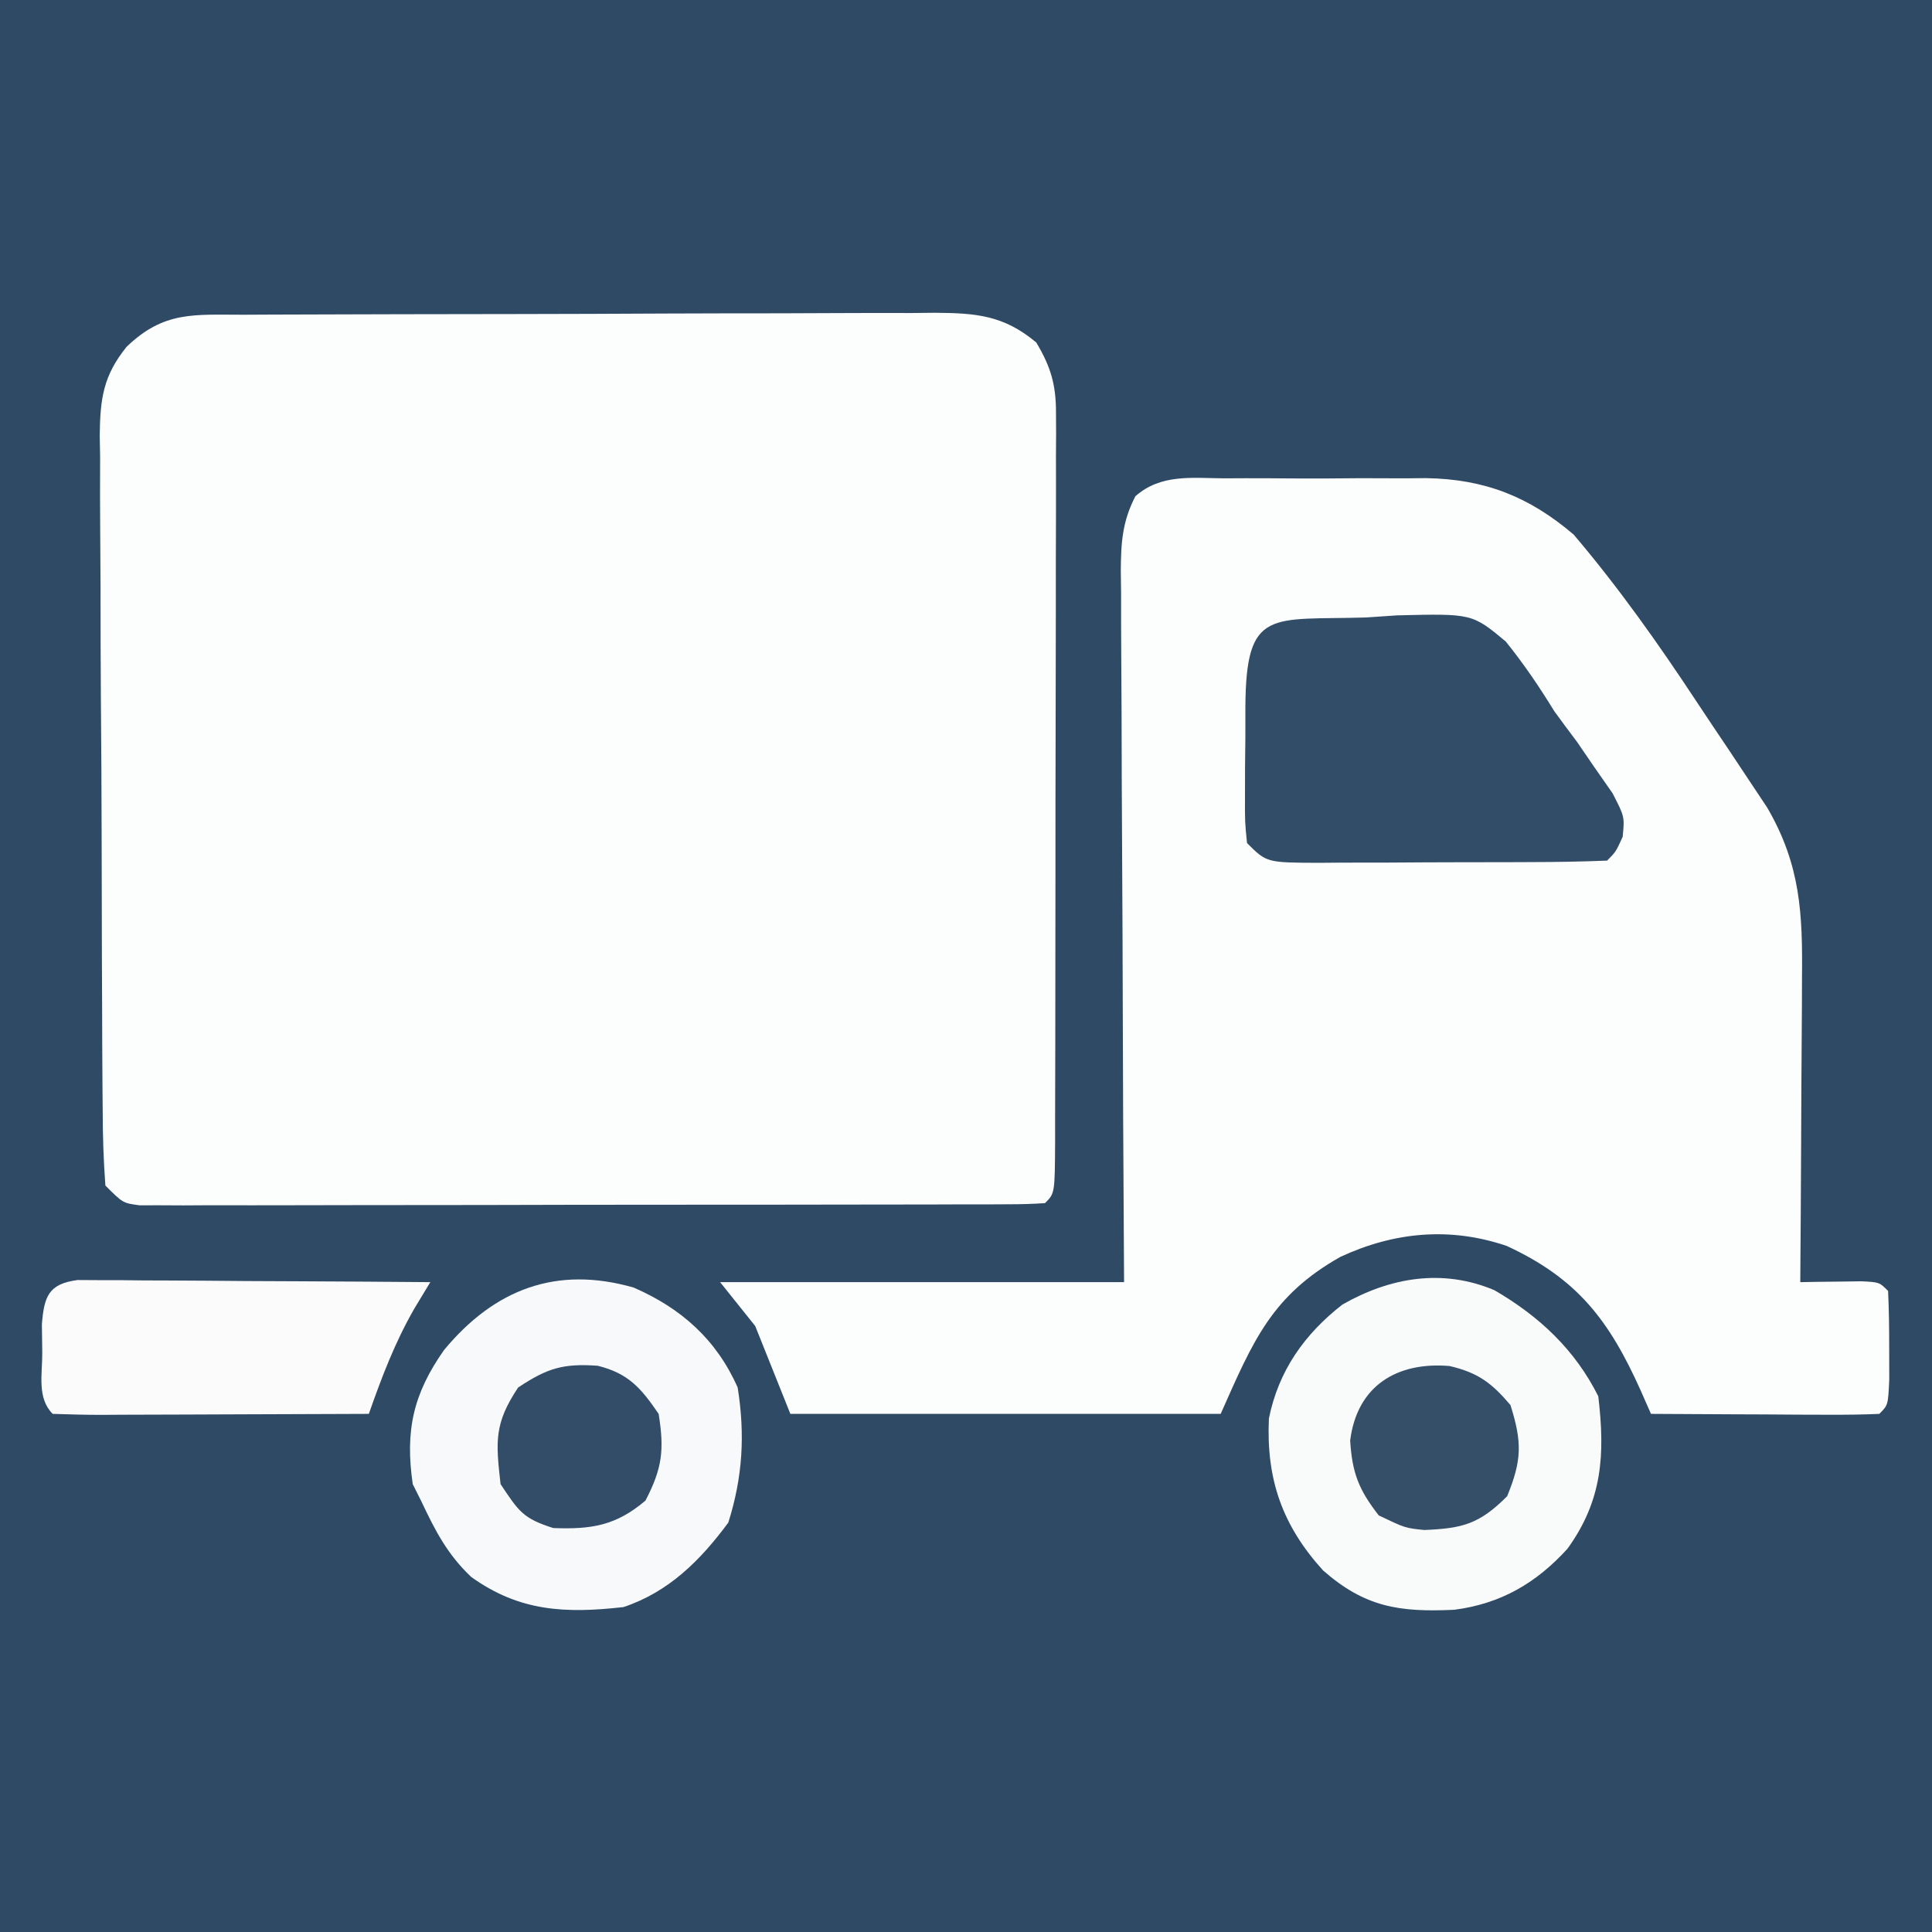
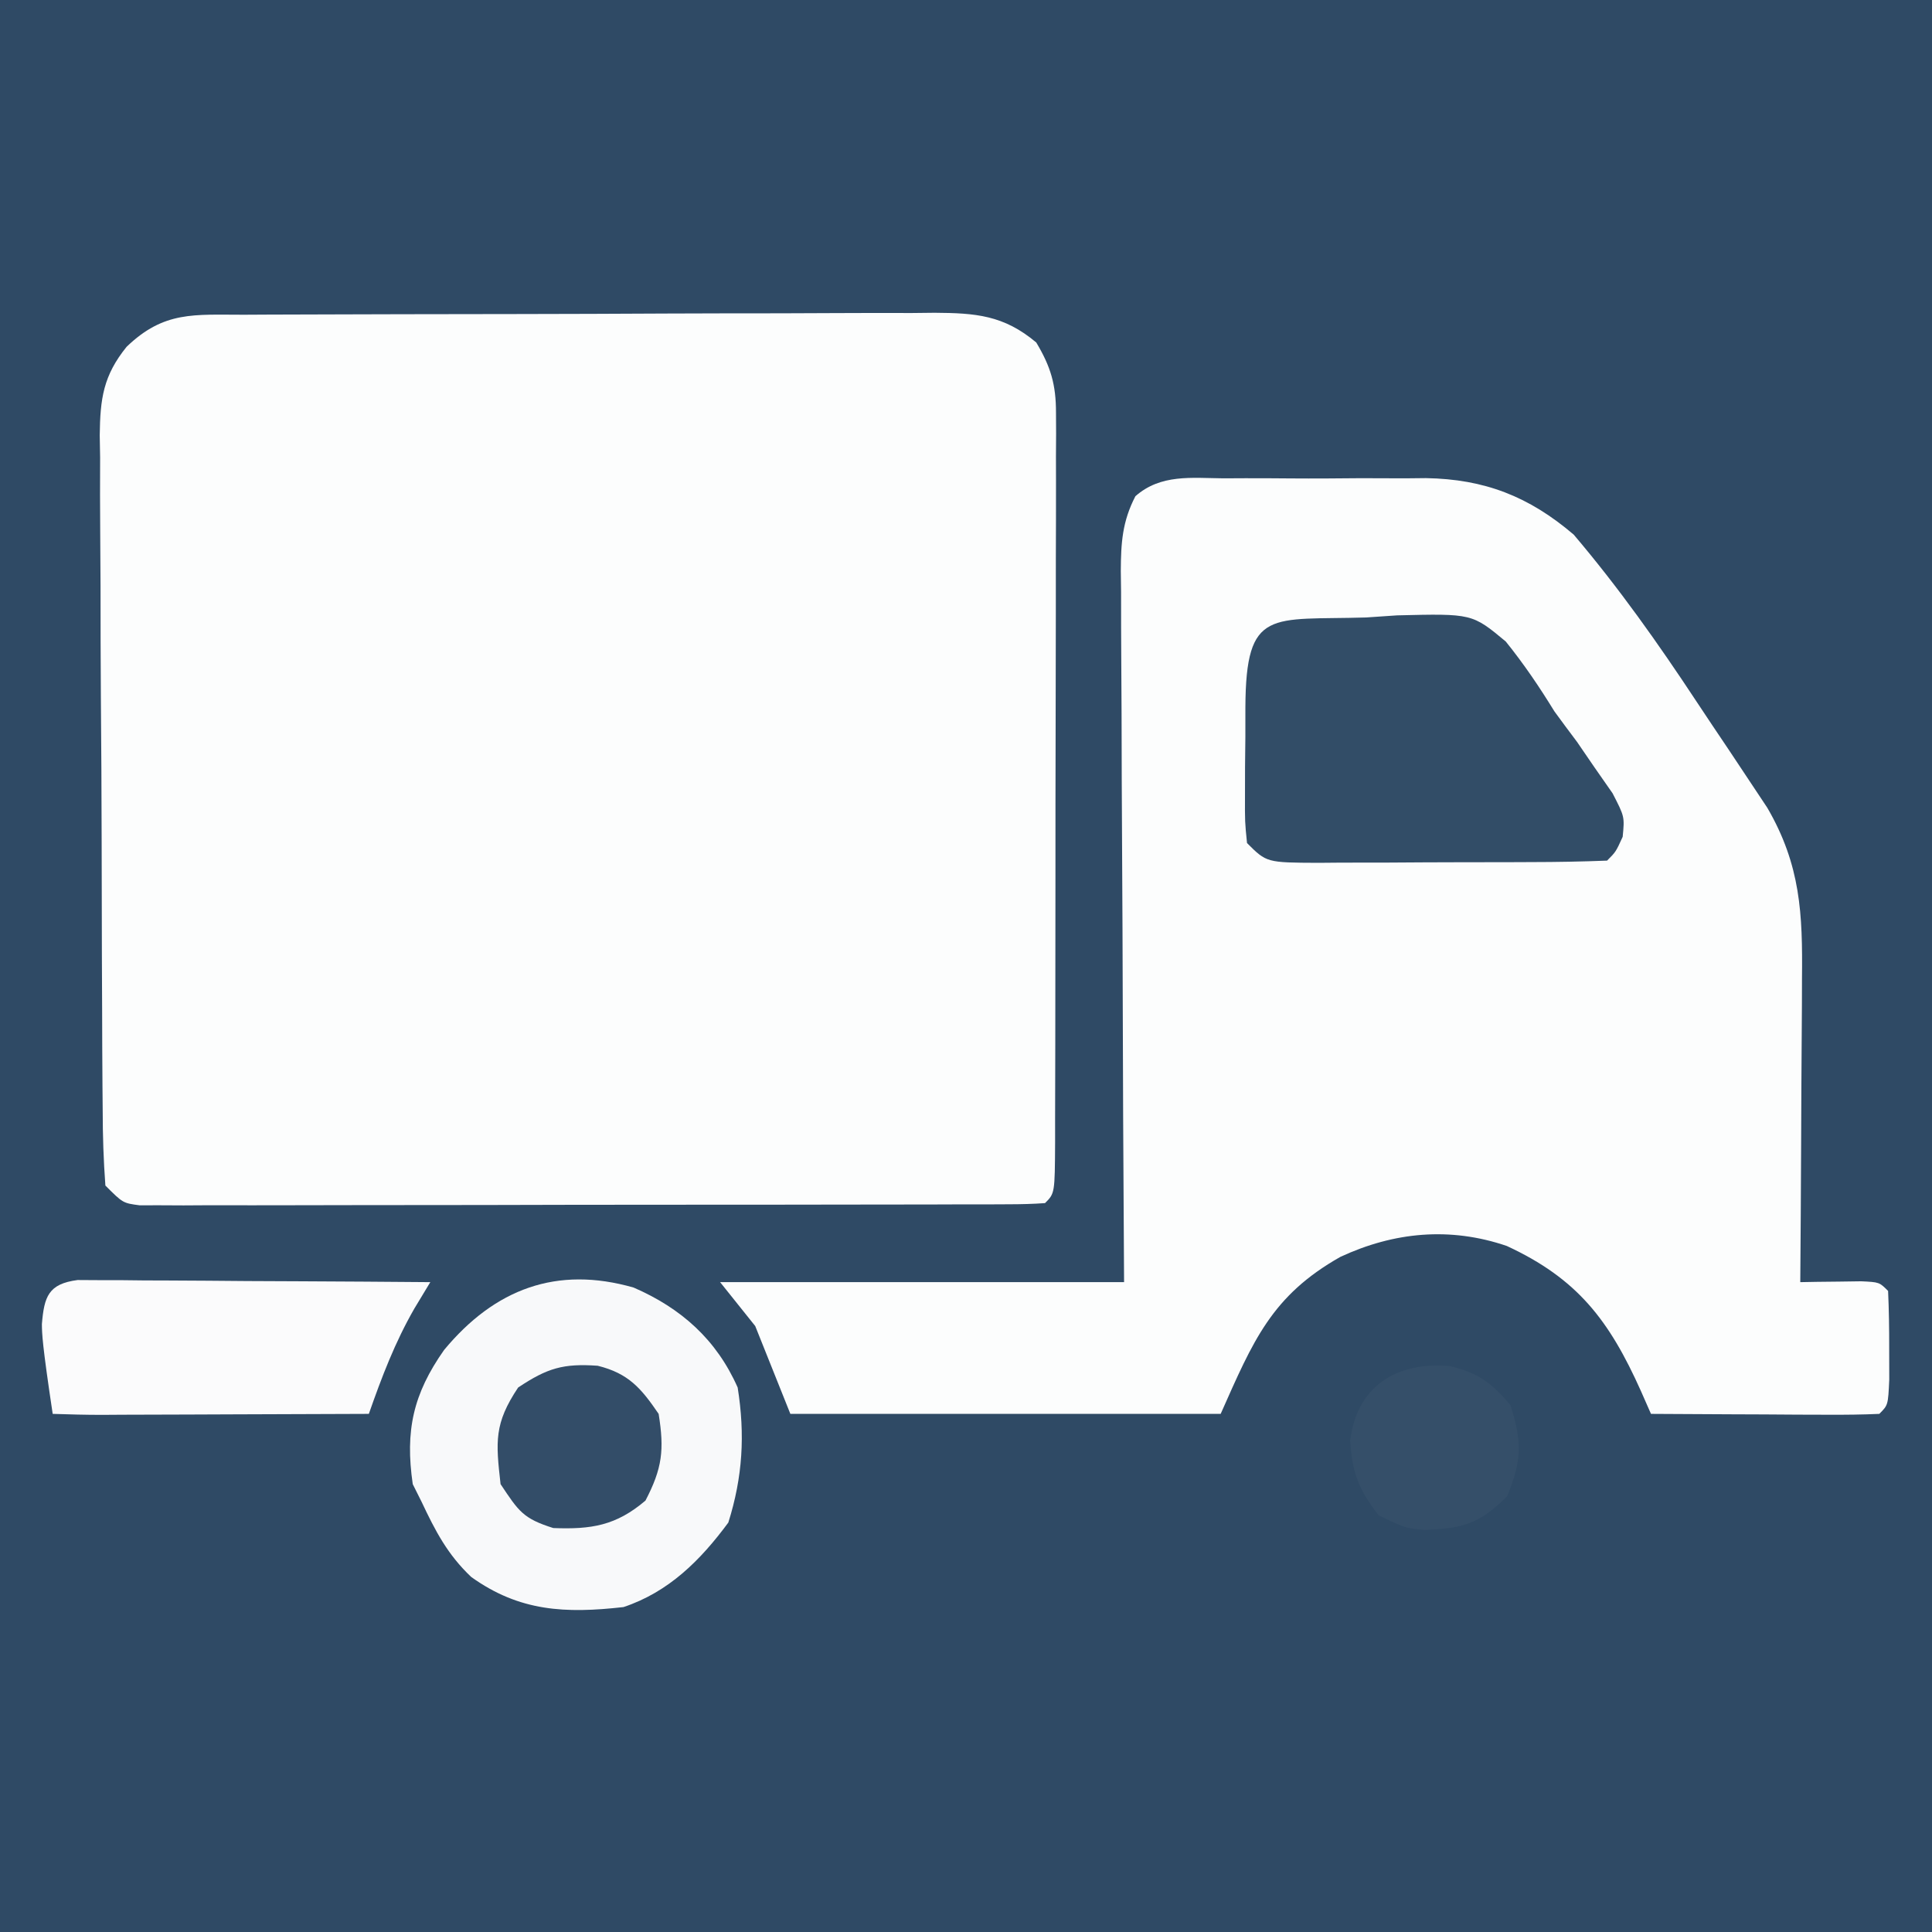
<svg xmlns="http://www.w3.org/2000/svg" height="220" width="220" version="1.1">
  <rect width="100%" height="100%" fill="#808080" stroke="none" />
  <path transform="translate(0,0)" fill="#2F4A65" d="M0 0 C72.6 0 145.2 0 220 0 C220 72.6 220 145.2 220 220 C147.4 220 74.8 220 0 220 C0 147.4 0 74.8 0 0 Z" />
  <path transform="translate(27.777,35.839)" fill="#FCFDFD" d="M0 0 C0.909 -0.005 1.818 -0.01 2.755 -0.015 C5.772 -0.03 8.789 -0.036 11.805 -0.042 C13.898 -0.048 15.991 -0.054 18.083 -0.059 C22.476 -0.07 26.868 -0.076 31.261 -0.079 C36.89 -0.085 42.519 -0.109 48.148 -0.137 C52.473 -0.156 56.797 -0.161 61.122 -0.162 C63.197 -0.165 65.272 -0.174 67.347 -0.187 C70.251 -0.204 73.155 -0.202 76.059 -0.195 C76.916 -0.205 77.774 -0.214 78.658 -0.223 C83.305 -0.191 86.516 0.04 90.223 3.161 C91.877 5.922 92.473 7.963 92.471 11.166 C92.475 11.953 92.479 12.739 92.483 13.55 C92.478 14.403 92.472 15.257 92.466 16.136 C92.468 17.043 92.47 17.949 92.472 18.882 C92.476 21.875 92.465 24.868 92.454 27.86 C92.453 29.937 92.452 32.014 92.452 34.091 C92.451 38.441 92.443 42.792 92.429 47.142 C92.412 52.731 92.408 58.32 92.409 63.909 C92.409 68.196 92.403 72.482 92.396 76.769 C92.393 78.831 92.391 80.893 92.39 82.954 C92.388 85.828 92.379 88.701 92.369 91.574 C92.369 92.434 92.37 93.293 92.37 94.179 C92.338 100.047 92.338 100.047 91.223 101.161 C89.862 101.261 88.495 101.292 87.13 101.295 C85.807 101.301 85.807 101.301 84.458 101.308 C83.483 101.307 82.508 101.307 81.503 101.306 C80.482 101.31 79.461 101.313 78.409 101.317 C75.015 101.326 71.621 101.328 68.227 101.329 C65.879 101.332 63.531 101.336 61.184 101.339 C56.255 101.345 51.326 101.347 46.397 101.346 C40.067 101.346 33.737 101.36 27.407 101.377 C22.556 101.388 17.704 101.39 12.853 101.39 C10.519 101.391 8.184 101.395 5.85 101.403 C2.591 101.413 -0.668 101.41 -3.927 101.404 C-5.386 101.412 -5.386 101.412 -6.875 101.421 C-7.76 101.417 -8.645 101.413 -9.557 101.408 C-10.328 101.409 -11.099 101.409 -11.893 101.41 C-13.777 101.161 -13.777 101.161 -15.777 99.161 C-15.991 96.271 -16.081 93.476 -16.083 90.584 C-16.091 89.696 -16.1 88.808 -16.108 87.893 C-16.132 84.946 -16.141 81.999 -16.148 79.052 C-16.157 77.006 -16.166 74.961 -16.175 72.915 C-16.192 68.621 -16.199 64.327 -16.202 60.033 C-16.208 54.534 -16.245 49.035 -16.291 43.536 C-16.321 39.309 -16.328 35.081 -16.329 30.853 C-16.333 28.826 -16.346 26.799 -16.366 24.772 C-16.393 21.933 -16.388 19.095 -16.376 16.256 C-16.391 15.42 -16.406 14.585 -16.421 13.724 C-16.369 9.562 -16.025 6.951 -13.364 3.655 C-9.098 -0.456 -5.666 0.007 0 0 Z" />
  <path transform="translate(139.324,54.469)" fill="#FCFDFD" d="M0 0 C0.82 -0.004 1.64 -0.008 2.486 -0.012 C4.223 -0.014 5.961 -0.007 7.698 0.01 C10.337 0.031 12.973 0.01 15.611 -0.016 C17.303 -0.013 18.995 -0.008 20.688 0 C21.858 -0.012 21.858 -0.012 23.053 -0.025 C29.733 0.088 34.782 2.063 39.877 6.409 C44.999 12.44 49.509 18.82 53.86 25.416 C55.06 27.233 56.275 29.04 57.492 30.846 C58.27 32.015 59.048 33.185 59.824 34.355 C60.517 35.398 61.21 36.44 61.923 37.514 C65.721 44.052 65.951 49.582 65.871 56.961 C65.868 57.951 65.865 58.942 65.863 59.962 C65.851 63.11 65.826 66.258 65.801 69.406 C65.791 71.547 65.782 73.687 65.773 75.828 C65.751 81.063 65.718 86.297 65.676 91.531 C66.314 91.52 66.952 91.508 67.609 91.496 C68.436 91.487 69.262 91.478 70.113 91.469 C70.937 91.457 71.761 91.446 72.609 91.434 C74.676 91.531 74.676 91.531 75.676 92.531 C75.775 94.696 75.805 96.864 75.801 99.031 C75.803 100.217 75.806 101.403 75.809 102.625 C75.676 105.531 75.676 105.531 74.676 106.531 C72.749 106.619 70.819 106.638 68.891 106.629 C67.136 106.624 67.136 106.624 65.346 106.619 C64.114 106.611 62.882 106.602 61.613 106.594 C59.76 106.587 59.76 106.587 57.869 106.58 C54.805 106.568 51.74 106.552 48.676 106.531 C48.297 105.671 47.919 104.812 47.529 103.926 C43.913 95.857 40.292 91.131 32.254 87.41 C25.807 85.212 19.43 85.807 13.301 88.656 C5.468 93.093 3.389 98.177 -0.324 106.531 C-16.494 106.531 -32.664 106.531 -49.324 106.531 C-50.644 103.231 -51.964 99.931 -53.324 96.531 C-54.644 94.881 -55.964 93.231 -57.324 91.531 C-42.144 91.531 -26.964 91.531 -11.324 91.531 C-11.359 85.297 -11.394 79.063 -11.43 72.641 C-11.445 68.694 -11.459 64.747 -11.471 60.801 C-11.489 54.535 -11.51 48.269 -11.551 42.003 C-11.583 36.952 -11.601 31.902 -11.609 26.851 C-11.614 24.922 -11.625 22.994 -11.641 21.066 C-11.663 18.368 -11.666 15.67 -11.665 12.972 C-11.676 12.173 -11.686 11.373 -11.697 10.55 C-11.679 7.323 -11.529 4.928 -10.034 2.036 C-7.147 -0.505 -3.657 -0.037 0 0 Z" />
-   <path transform="translate(170.172,146.918)" fill="#F9FAFA" d="M0 0 C5.087 2.954 9.168 6.762 11.828 12.082 C12.612 18.731 12.303 23.915 8.328 29.426 C4.759 33.366 0.682 35.718 -4.59 36.391 C-10.829 36.681 -14.749 36.096 -19.512 31.91 C-24.15 26.803 -25.999 21.522 -25.68 14.609 C-24.592 9.196 -21.64 5.002 -17.309 1.633 C-11.861 -1.478 -5.881 -2.486 0 0 Z" />
  <path transform="translate(72.152,146.617)" fill="#F8F9FA" d="M0 0 C5.423 2.353 9.441 5.936 11.848 11.383 C12.702 16.765 12.42 21.564 10.785 26.758 C7.599 31.074 3.989 34.669 -1.152 36.383 C-7.76 37.13 -12.994 36.899 -18.496 32.953 C-21.192 30.397 -22.57 27.738 -24.152 24.383 C-24.482 23.723 -24.812 23.063 -25.152 22.383 C-26.034 16.31 -25.107 12.114 -21.582 7.105 C-15.803 0.142 -8.741 -2.506 0 0 Z" />
  <path transform="translate(155.562,70.312)" fill="#324D67" d="M0 0 C1.753 -0.119 1.753 -0.119 3.541 -0.24 C12.074 -0.447 12.074 -0.447 15.902 2.738 C17.962 5.295 19.721 7.891 21.438 10.688 C22.284 11.848 23.138 13.003 24.004 14.148 C24.663 15.11 25.321 16.072 26 17.062 C26.682 18.04 27.364 19.017 28.066 20.023 C29.438 22.688 29.438 22.688 29.215 24.977 C28.438 26.688 28.438 26.688 27.438 27.688 C24.577 27.801 21.741 27.852 18.879 27.855 C18.019 27.859 17.16 27.862 16.274 27.866 C14.453 27.871 12.631 27.873 10.809 27.873 C8.015 27.875 5.222 27.893 2.428 27.912 C0.661 27.915 -1.105 27.917 -2.871 27.918 C-3.711 27.925 -4.55 27.932 -5.415 27.94 C-11.334 27.916 -11.334 27.916 -13.562 25.688 C-13.805 23.273 -13.805 23.273 -13.793 20.277 C-13.791 19.205 -13.789 18.134 -13.787 17.029 C-13.775 15.906 -13.763 14.782 -13.75 13.625 C-13.749 12.498 -13.749 11.37 -13.748 10.209 C-13.686 -1.161 -10.852 0.333 0 0 Z" />
-   <path transform="translate(8.835,145.759)" fill="#FBFBFC" d="M0 0 C0.742 0.004 1.483 0.009 2.248 0.013 C3.509 0.014 3.509 0.014 4.795 0.014 C6.158 0.029 6.158 0.029 7.548 0.045 C8.477 0.048 9.407 0.051 10.364 0.054 C13.34 0.065 16.315 0.09 19.29 0.116 C21.304 0.126 23.319 0.135 25.333 0.143 C30.277 0.165 35.221 0.199 40.165 0.241 C39.567 1.231 38.969 2.221 38.353 3.241 C36.132 7.105 34.639 11.04 33.165 15.241 C28.056 15.265 22.948 15.283 17.839 15.295 C16.1 15.3 14.361 15.307 12.621 15.316 C10.127 15.328 7.632 15.334 5.138 15.338 C4.355 15.343 3.573 15.348 2.767 15.354 C0.899 15.354 -0.968 15.303 -2.835 15.241 C-4.642 13.433 -4.008 10.736 -4.022 8.303 C-4.037 7.221 -4.051 6.14 -4.065 5.026 C-3.805 1.877 -3.324 0.436 0 0 Z" />
+   <path transform="translate(8.835,145.759)" fill="#FBFBFC" d="M0 0 C0.742 0.004 1.483 0.009 2.248 0.013 C3.509 0.014 3.509 0.014 4.795 0.014 C6.158 0.029 6.158 0.029 7.548 0.045 C8.477 0.048 9.407 0.051 10.364 0.054 C13.34 0.065 16.315 0.09 19.29 0.116 C21.304 0.126 23.319 0.135 25.333 0.143 C30.277 0.165 35.221 0.199 40.165 0.241 C39.567 1.231 38.969 2.221 38.353 3.241 C36.132 7.105 34.639 11.04 33.165 15.241 C28.056 15.265 22.948 15.283 17.839 15.295 C16.1 15.3 14.361 15.307 12.621 15.316 C10.127 15.328 7.632 15.334 5.138 15.338 C4.355 15.343 3.573 15.348 2.767 15.354 C0.899 15.354 -0.968 15.303 -2.835 15.241 C-4.037 7.221 -4.051 6.14 -4.065 5.026 C-3.805 1.877 -3.324 0.436 0 0 Z" />
  <path transform="translate(165.066,155.551)" fill="#354F69" d="M0 0 C3.231 0.751 4.803 1.931 6.934 4.449 C8.266 8.683 8.237 10.705 6.559 14.824 C3.394 17.989 1.504 18.492 -2.875 18.672 C-5.066 18.449 -5.066 18.449 -8.066 17.012 C-10.349 14.087 -11.094 12.158 -11.32 8.488 C-10.543 2.244 -5.982 -0.509 0 0 Z" />
  <path transform="translate(68.062,155.52)" fill="#334D68" d="M0 0 C3.506 0.869 4.95 2.561 6.938 5.48 C7.596 9.575 7.356 11.679 5.438 15.355 C2.084 18.206 -0.721 18.65 -5.062 18.48 C-8.501 17.395 -8.992 16.587 -11.062 13.48 C-11.612 8.615 -11.797 6.583 -9.062 2.48 C-5.733 0.261 -3.923 -0.275 0 0 Z" />
</svg>